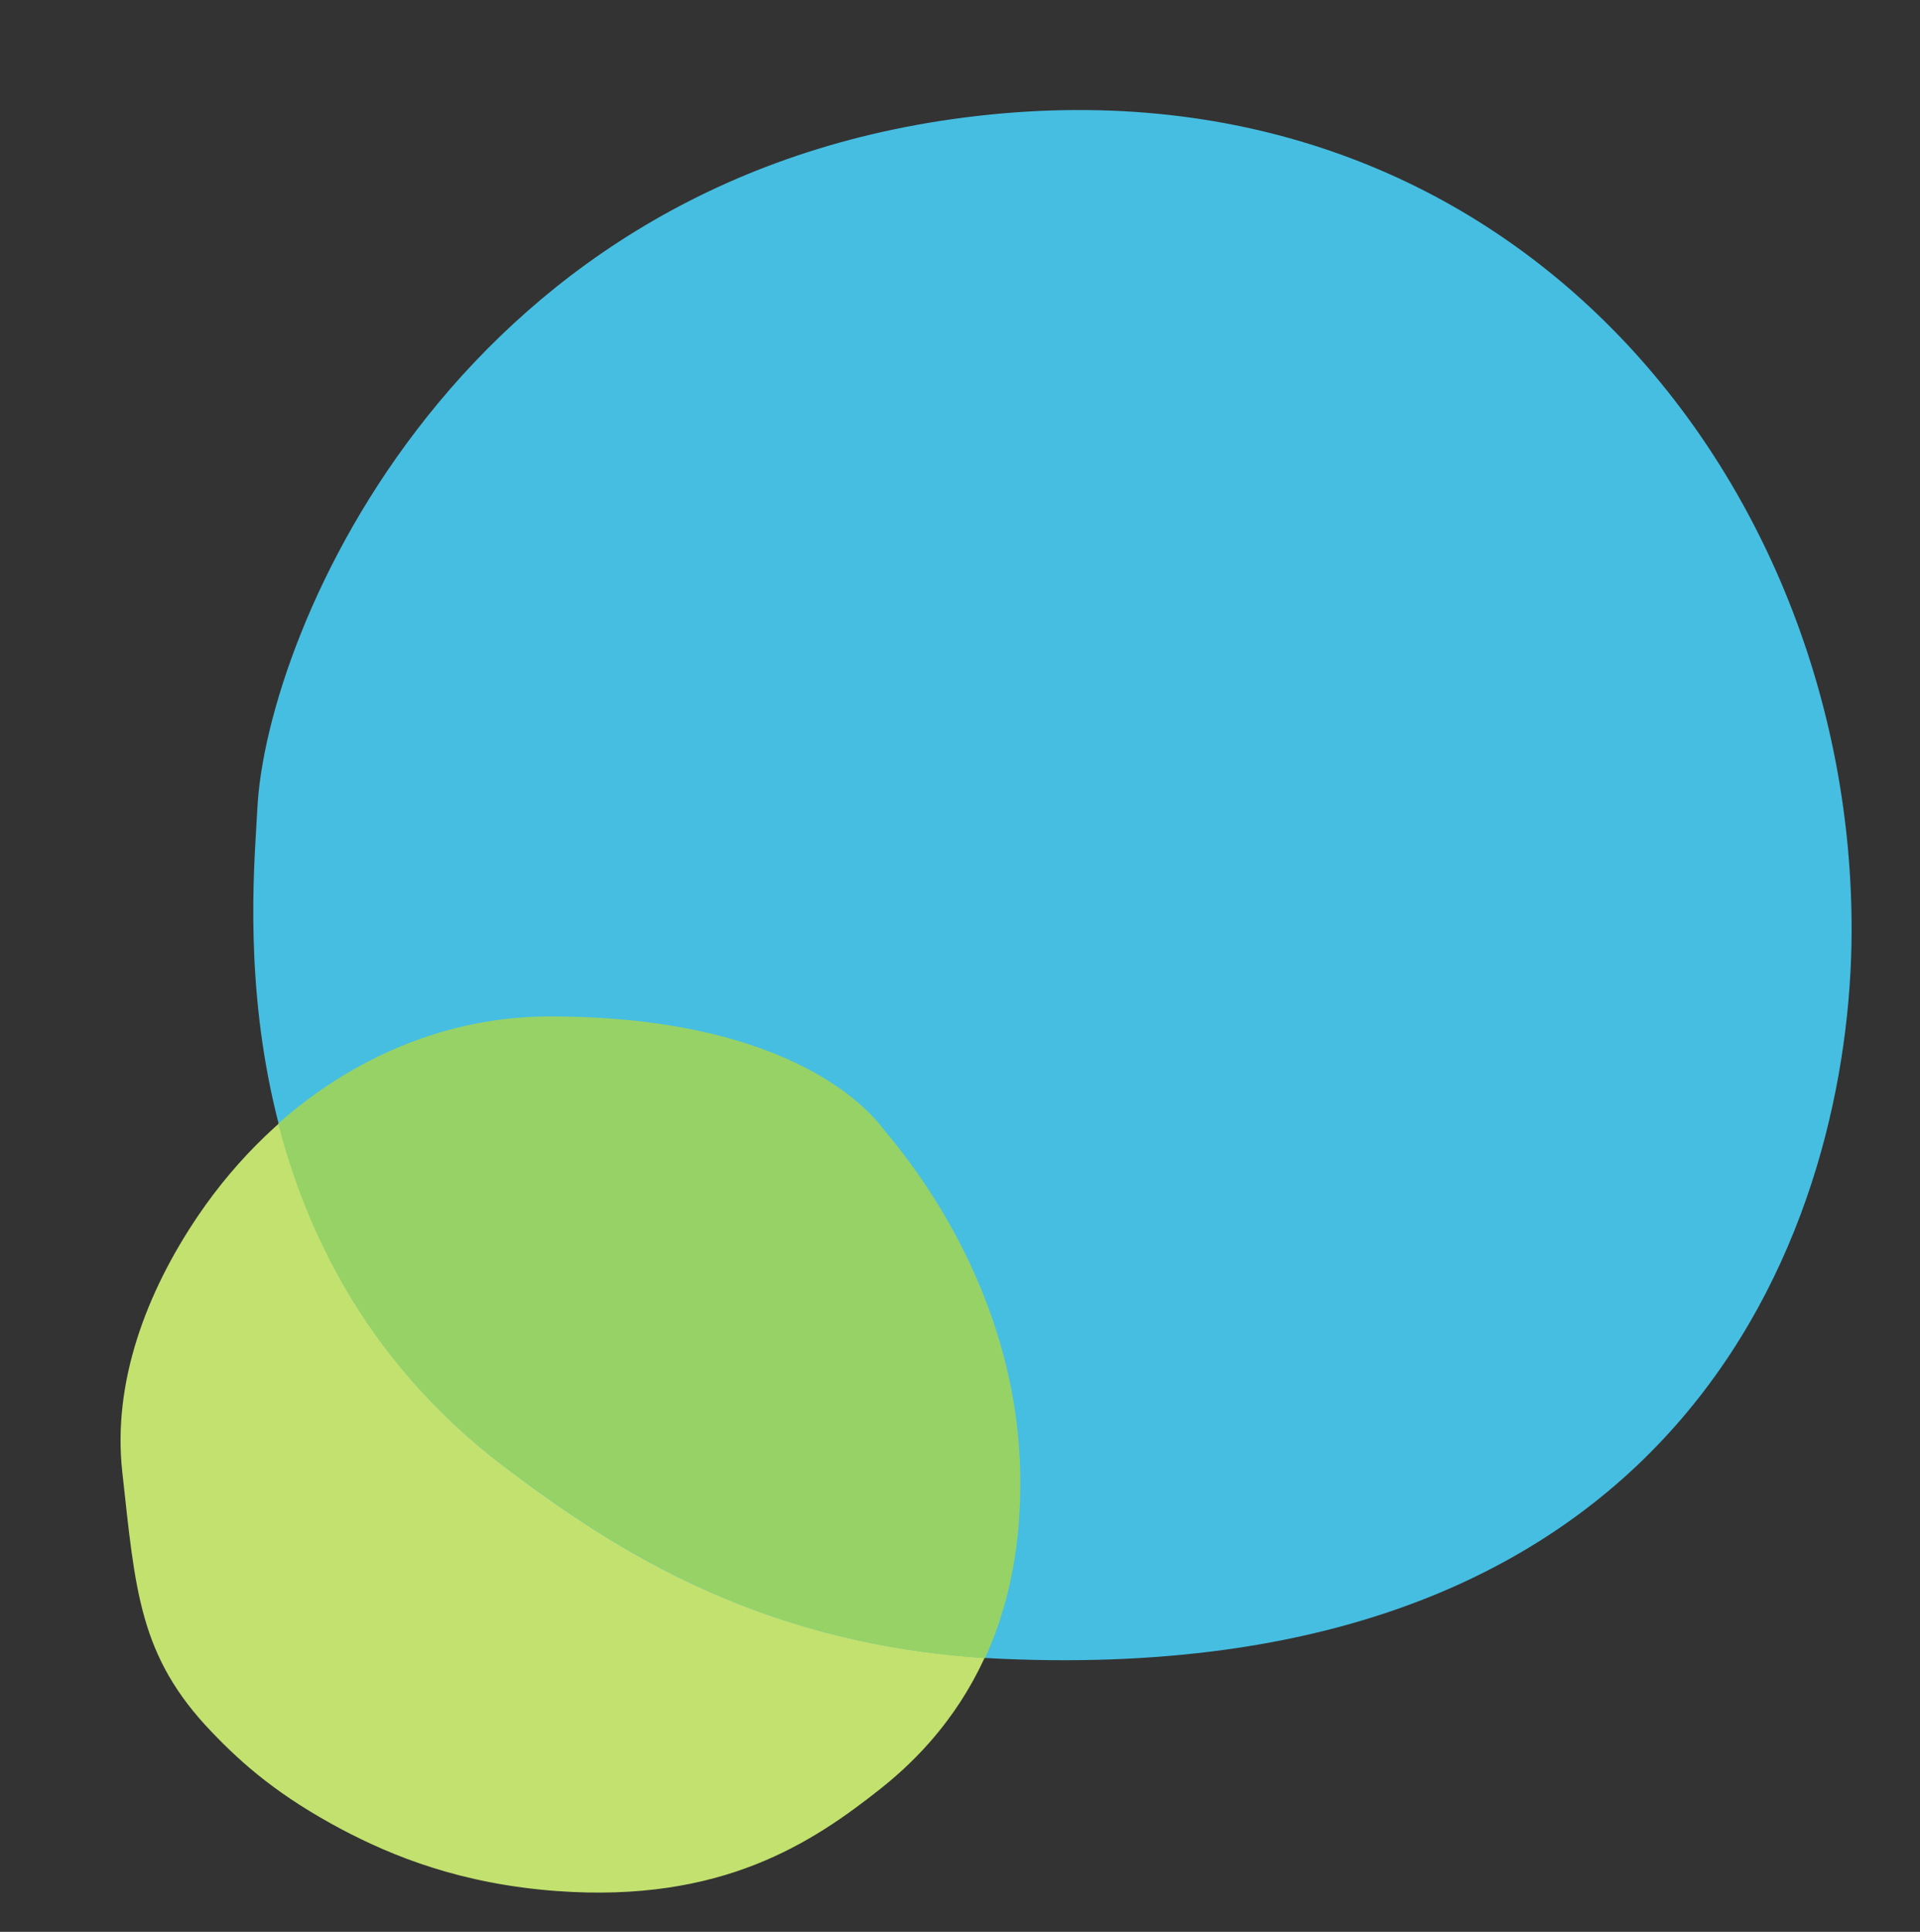
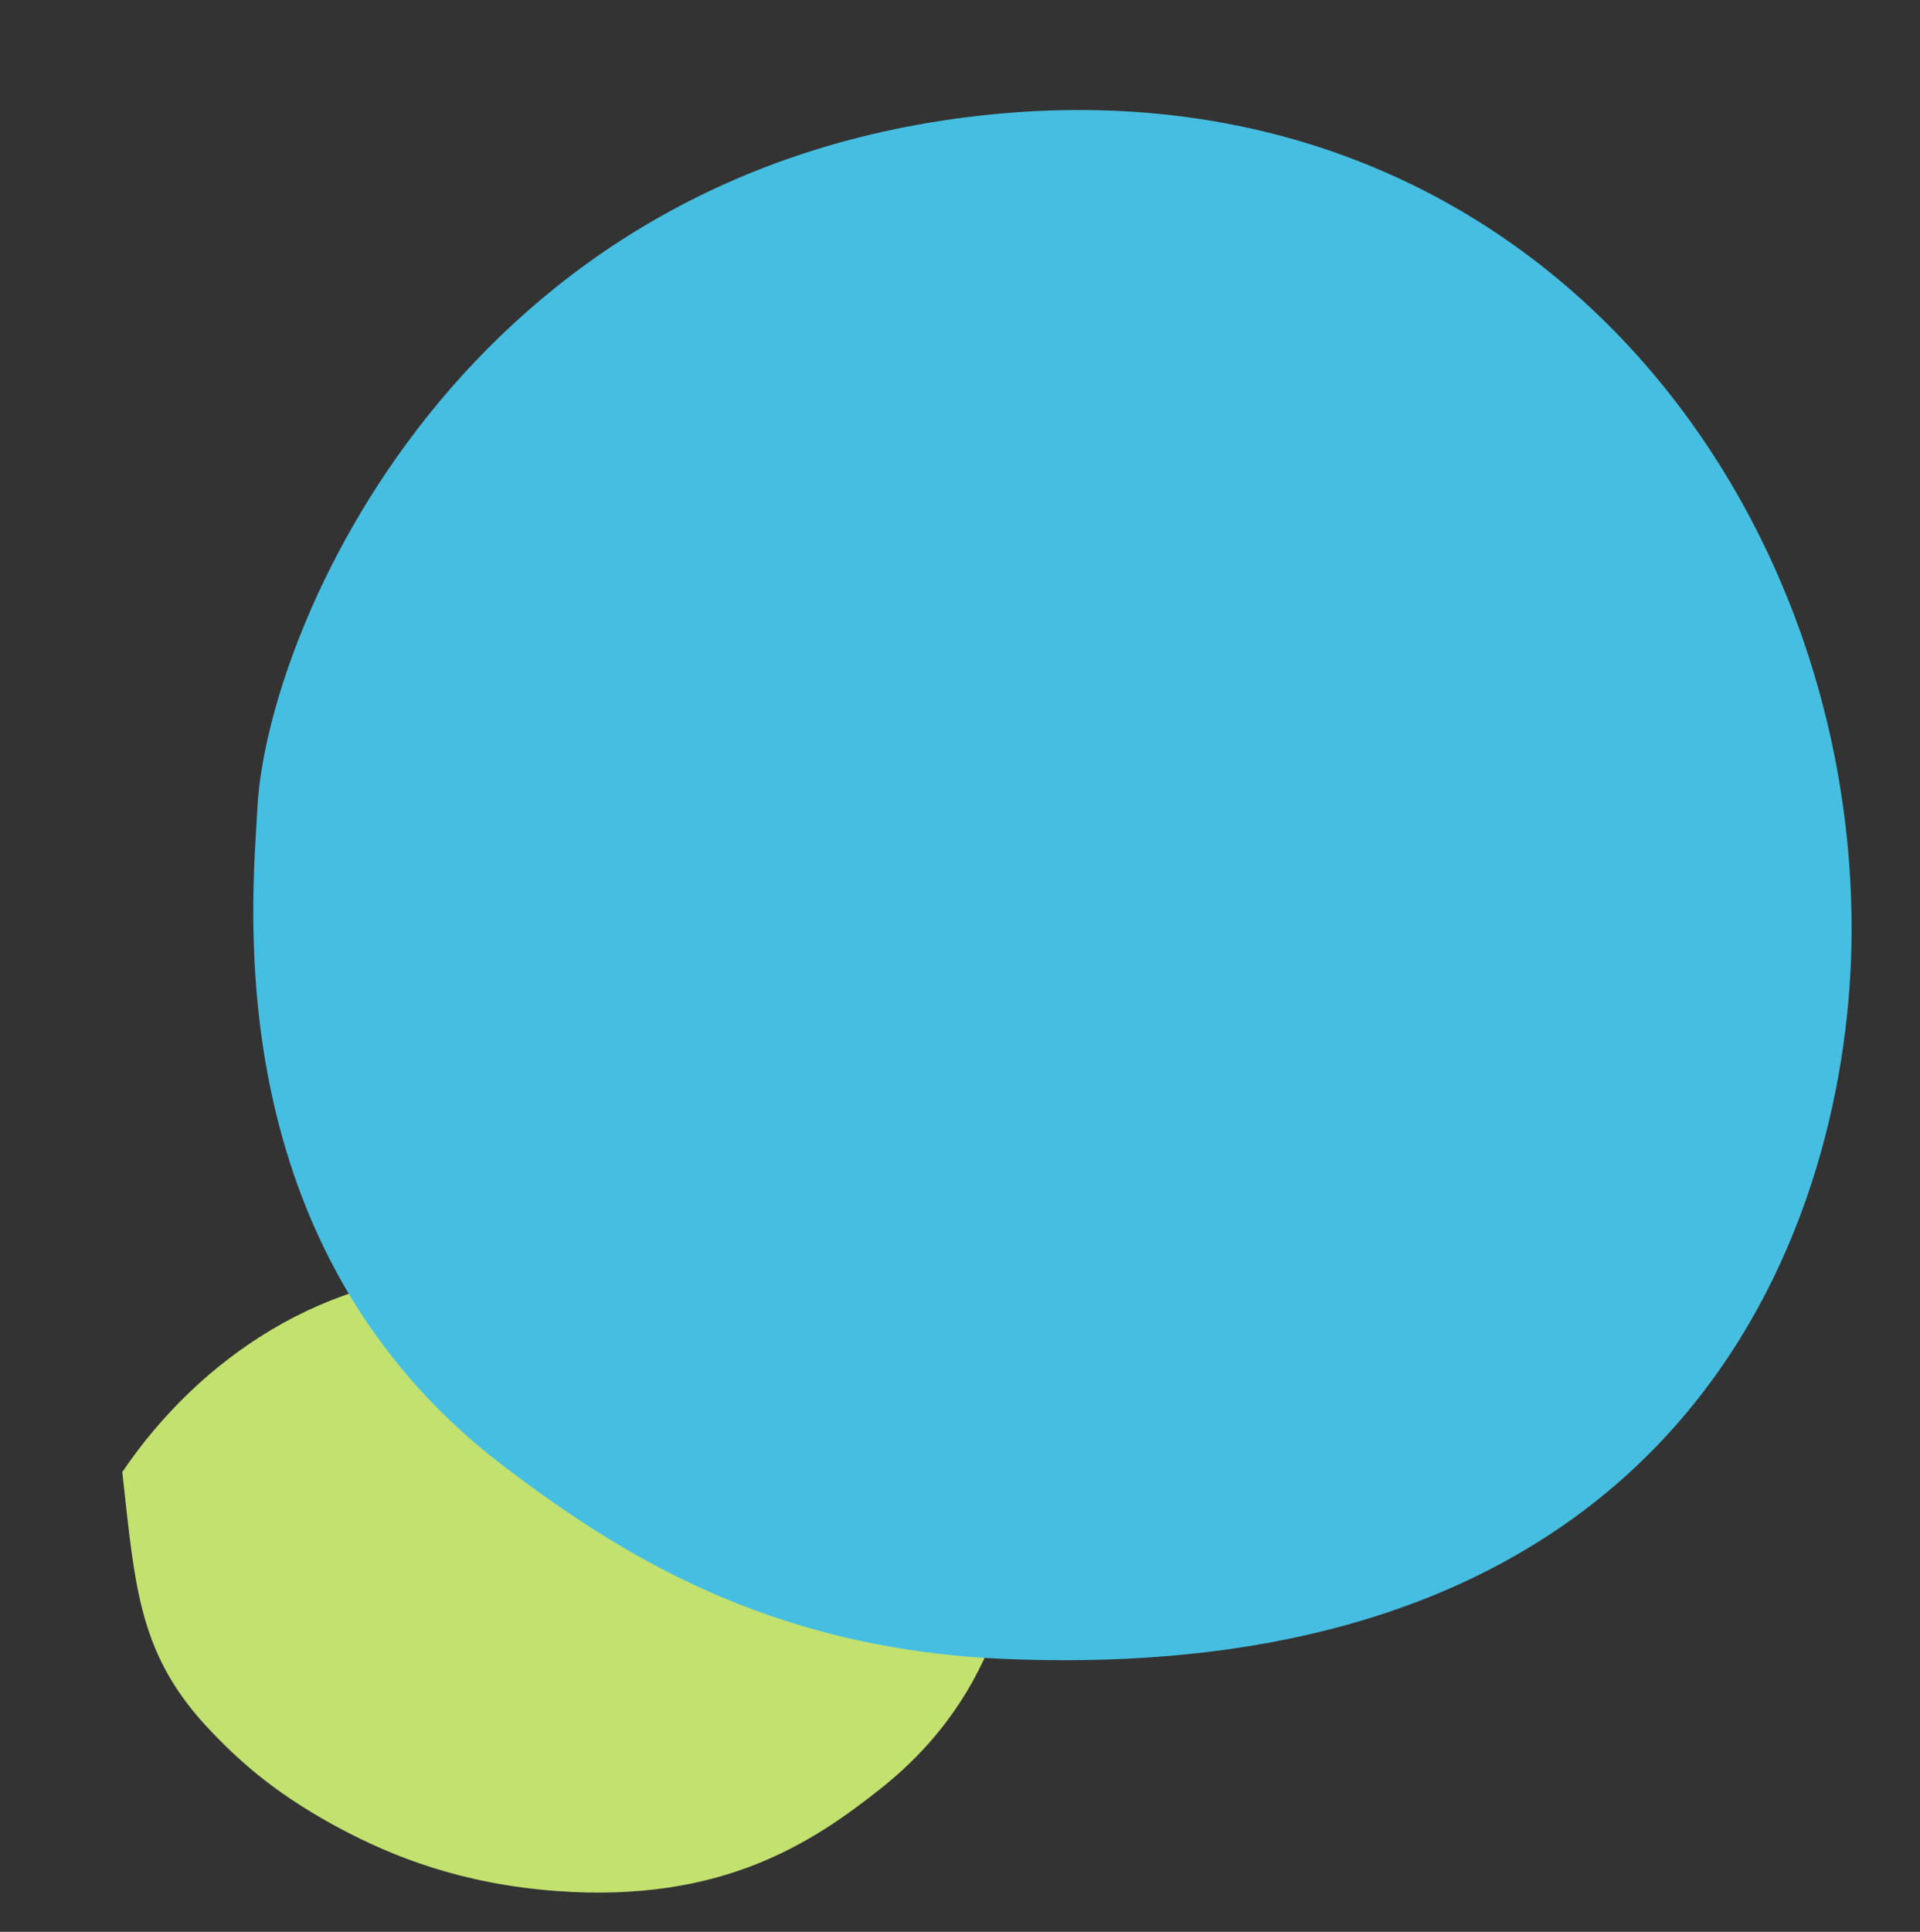
<svg xmlns="http://www.w3.org/2000/svg" version="1.1" id="Layer_1" x="0px" y="0px" viewBox="0 0 541.7 544.9" style="enable-background:new 0 0 541.7 544.9;" xml:space="preserve">
  <rect x="0" y="0" width="541.7" height="544.9" fill="#333333" stroke="none" />
  <style type="text/css">
	.st0{fill:#C2E16E;}
	.st1{fill:#46BEE1;}
	.st2{fill:#FFFFFF;}
	.st3{fill:#97D267;}
</style>
  <g id="Layer_2_00000069368586945679905010000010913379175947381378_">
</g>
  <g id="Layer_1_00000123424502085311460890000004592162524955978649_">
</g>
  <g id="Layer_3">
</g>
  <g id="Layer_4">
</g>
  <g id="Layer_4_00000080905898618041105010000003194796158526527161_">
-     <path class="st0" d="M287.7,413.8c0.8,28.1-5.5,63.9-39.1,90.6c-19.4,15.4-44.9,32.4-91.5,29c-27.1-2-46.3-9.8-60.7-17.4   c-17.5-9.3-27.7-18.1-36.6-27.4c-20.6-21.4-21.6-40-25.3-73.4c-2.8-25.2,6.7-50.6,21.4-72.3c21.9-32.3,57.6-56.2,99.3-56.2   c69.7,0,91.2,28.1,93.9,31.5C251.7,321.9,286,359.1,287.7,413.8z" />
+     <path class="st0" d="M287.7,413.8c0.8,28.1-5.5,63.9-39.1,90.6c-19.4,15.4-44.9,32.4-91.5,29c-27.1-2-46.3-9.8-60.7-17.4   c-17.5-9.3-27.7-18.1-36.6-27.4c-20.6-21.4-21.6-40-25.3-73.4c21.9-32.3,57.6-56.2,99.3-56.2   c69.7,0,91.2,28.1,93.9,31.5C251.7,321.9,286,359.1,287.7,413.8z" />
  </g>
  <g id="Layer_5">
    <path class="st1" d="M522.4,262.8c-0.2,78.9-43.3,213.7-239.7,205.1c-67-3-109.2-30.6-140.4-54.2c-81.6-61.9-71-160-69.7-185.5   c2.4-49.7,57-180.9,206.9-195.9S522.8,138.4,522.4,262.8z" />
  </g>
  <path class="st2" d="M128.3,137.3c0,0,0.2,0.1,0.4,0.1l0,0L128.3,137.3z" />
-   <path class="st3" d="M142.3,413.7c30.5,23,71.4,49.9,135.6,54c8.4-18.3,10.4-37.4,9.9-53.8c-1.7-54.8-36.1-92.1-38.7-95.6  c-2.7-3.5-24.2-31.6-94-31.6c-29.4,0-55.9,11.9-76.6,30.2C87,349.9,105.1,385.5,142.3,413.7z" />
</svg>